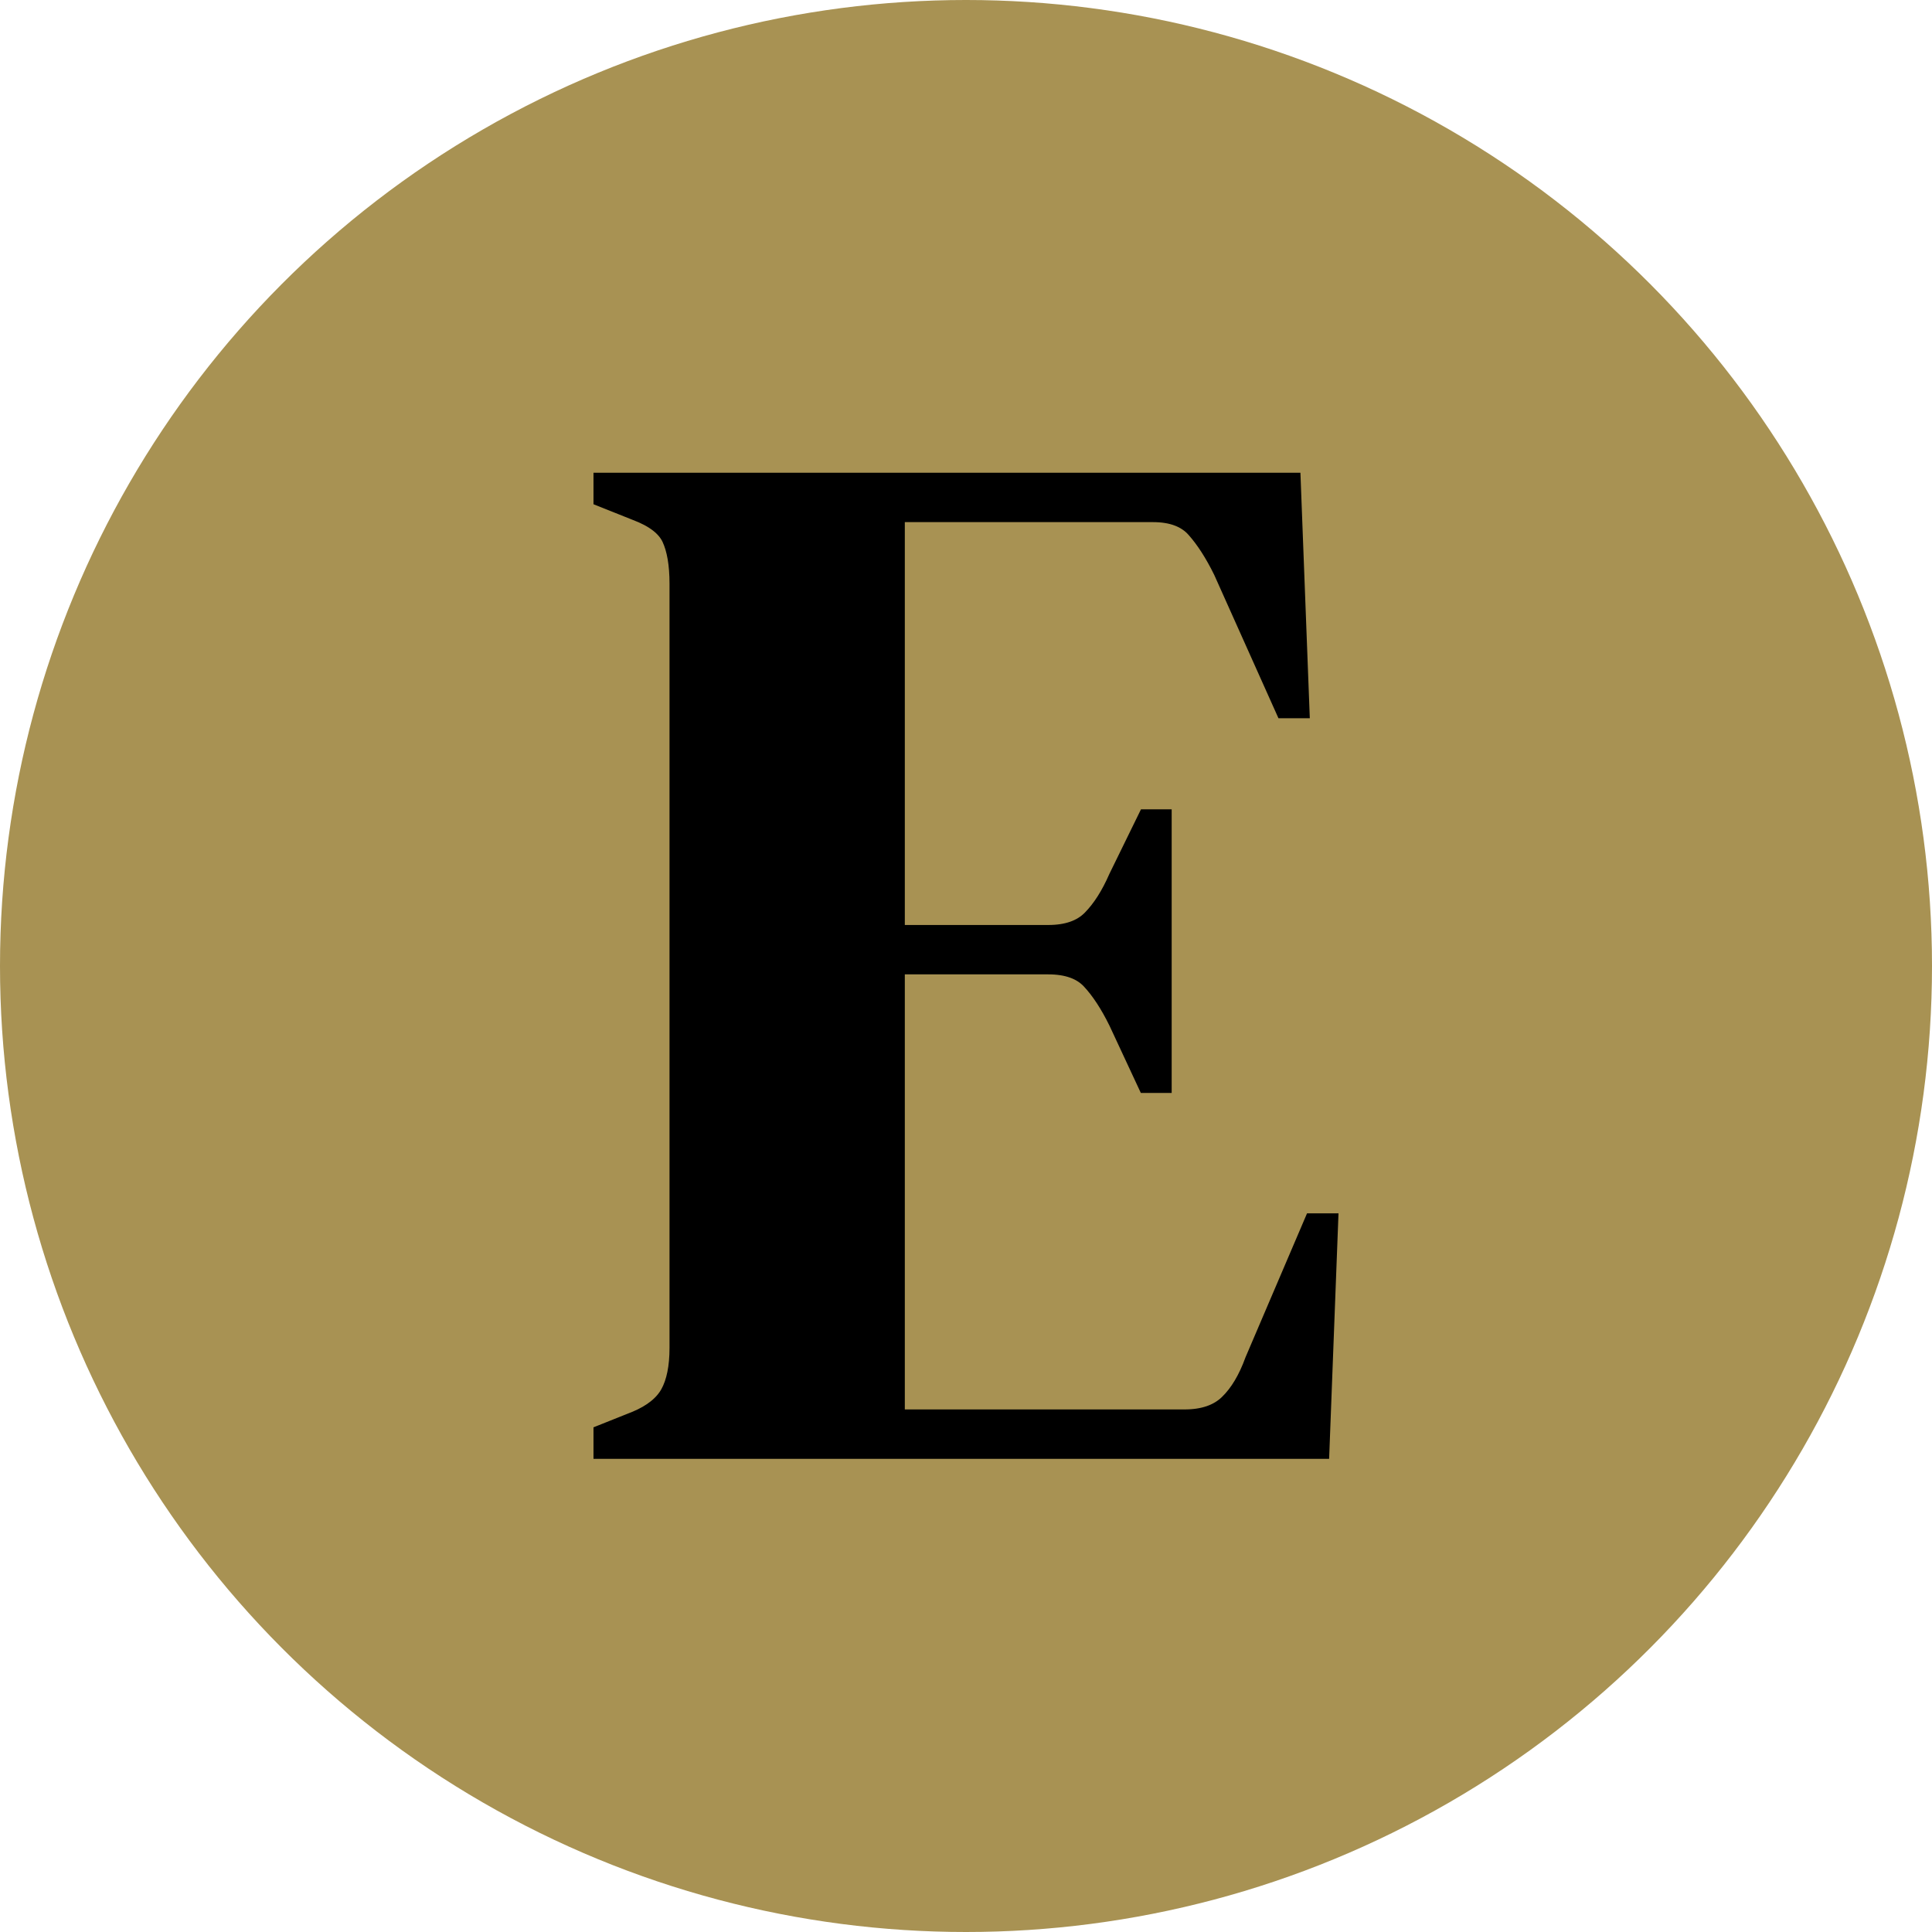
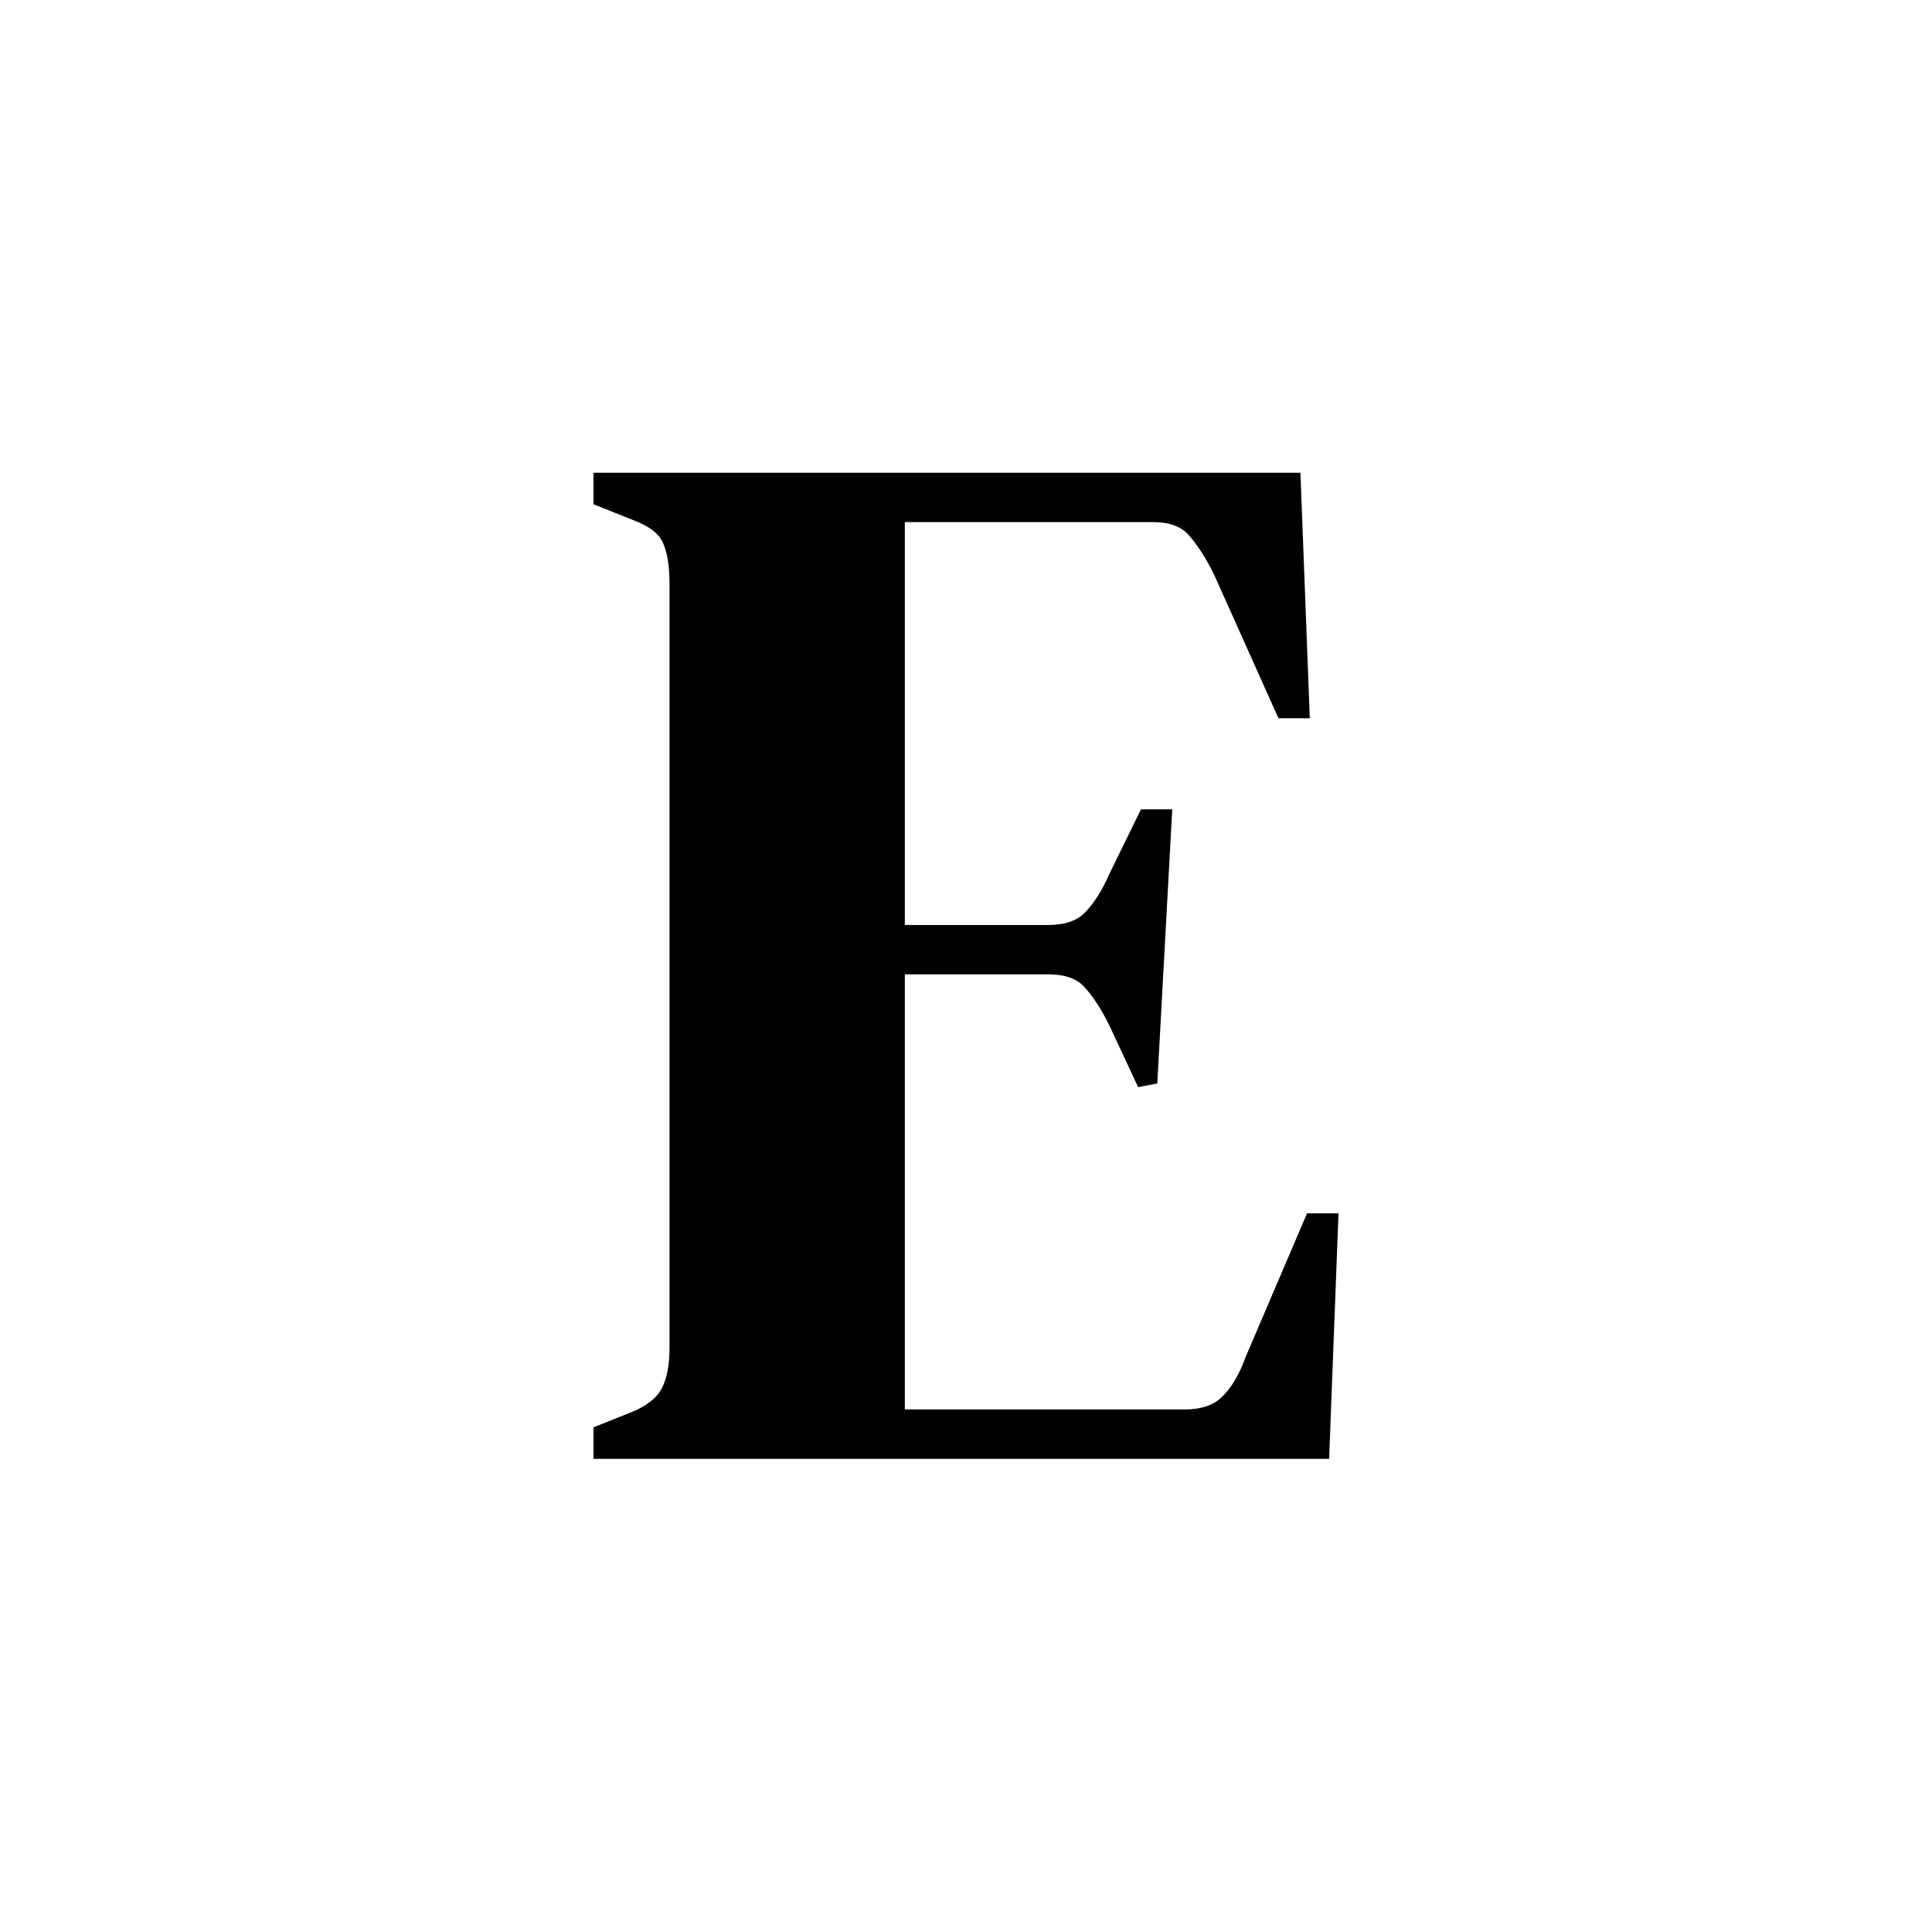
<svg xmlns="http://www.w3.org/2000/svg" viewBox="0 0 48 48">
  <g>
-     <circle cx="24" cy="24" r="24" style="fill:rgb(168,146,83);" />
-     <path d="M14.995,35.995L14.995,35.631L15.814,35.304C16.218,35.134 16.498,34.91 16.652,34.631C16.806,34.352 16.884,33.97 16.884,33.485L16.884,14.504C16.884,14.019 16.818,13.637 16.688,13.358C16.557,13.079 16.266,12.855 15.814,12.685L14.995,12.358L14.995,11.995L32.068,11.995L32.282,17.595L31.925,17.595L30.393,14.176C30.179,13.74 29.953,13.389 29.715,13.122C29.478,12.855 29.121,12.722 28.646,12.722L22.23,12.722L22.23,23.231L26.044,23.231C26.519,23.231 26.882,23.104 27.131,22.849C27.381,22.595 27.601,22.249 27.791,21.813L28.503,20.358L28.86,20.358L28.86,26.904L28.503,26.904L27.791,25.376C27.577,24.94 27.351,24.595 27.113,24.34C26.876,24.085 26.519,23.958 26.044,23.958L22.23,23.958L22.23,35.267L29.43,35.267C29.905,35.267 30.274,35.14 30.535,34.885C30.797,34.631 31.01,34.273 31.177,33.813L32.638,30.395L32.995,30.395L32.781,35.995L14.995,35.995Z" style="fill-rule:nonzero;stroke:black;stroke-width:0.5px;" />
+     <path d="M14.995,35.995L14.995,35.631L15.814,35.304C16.218,35.134 16.498,34.91 16.652,34.631C16.806,34.352 16.884,33.97 16.884,33.485L16.884,14.504C16.884,14.019 16.818,13.637 16.688,13.358C16.557,13.079 16.266,12.855 15.814,12.685L14.995,12.358L14.995,11.995L32.068,11.995L32.282,17.595L31.925,17.595L30.393,14.176C30.179,13.74 29.953,13.389 29.715,13.122C29.478,12.855 29.121,12.722 28.646,12.722L22.23,12.722L22.23,23.231L26.044,23.231C26.519,23.231 26.882,23.104 27.131,22.849C27.381,22.595 27.601,22.249 27.791,21.813L28.503,20.358L28.86,20.358L28.503,26.904L27.791,25.376C27.577,24.94 27.351,24.595 27.113,24.34C26.876,24.085 26.519,23.958 26.044,23.958L22.23,23.958L22.23,35.267L29.43,35.267C29.905,35.267 30.274,35.14 30.535,34.885C30.797,34.631 31.01,34.273 31.177,33.813L32.638,30.395L32.995,30.395L32.781,35.995L14.995,35.995Z" style="fill-rule:nonzero;stroke:black;stroke-width:0.5px;" />
  </g>
</svg>